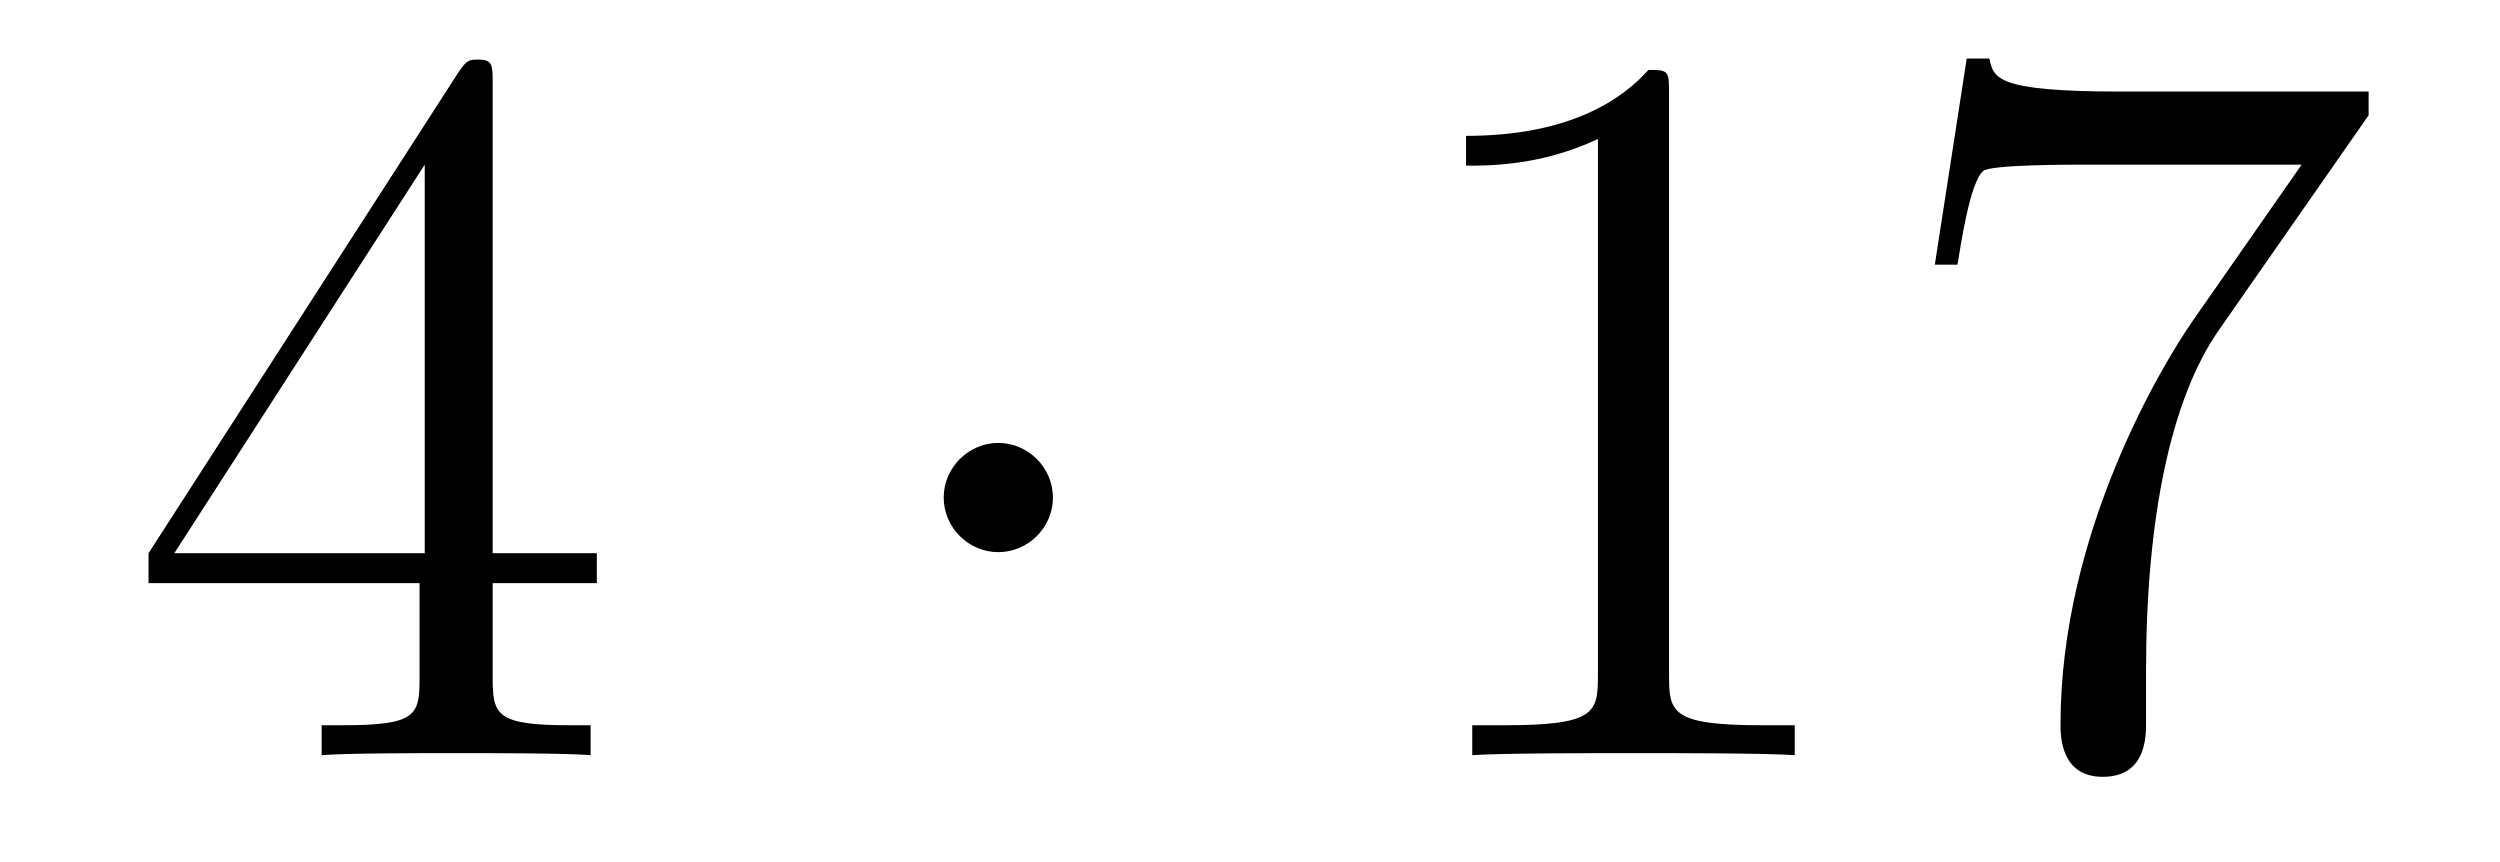
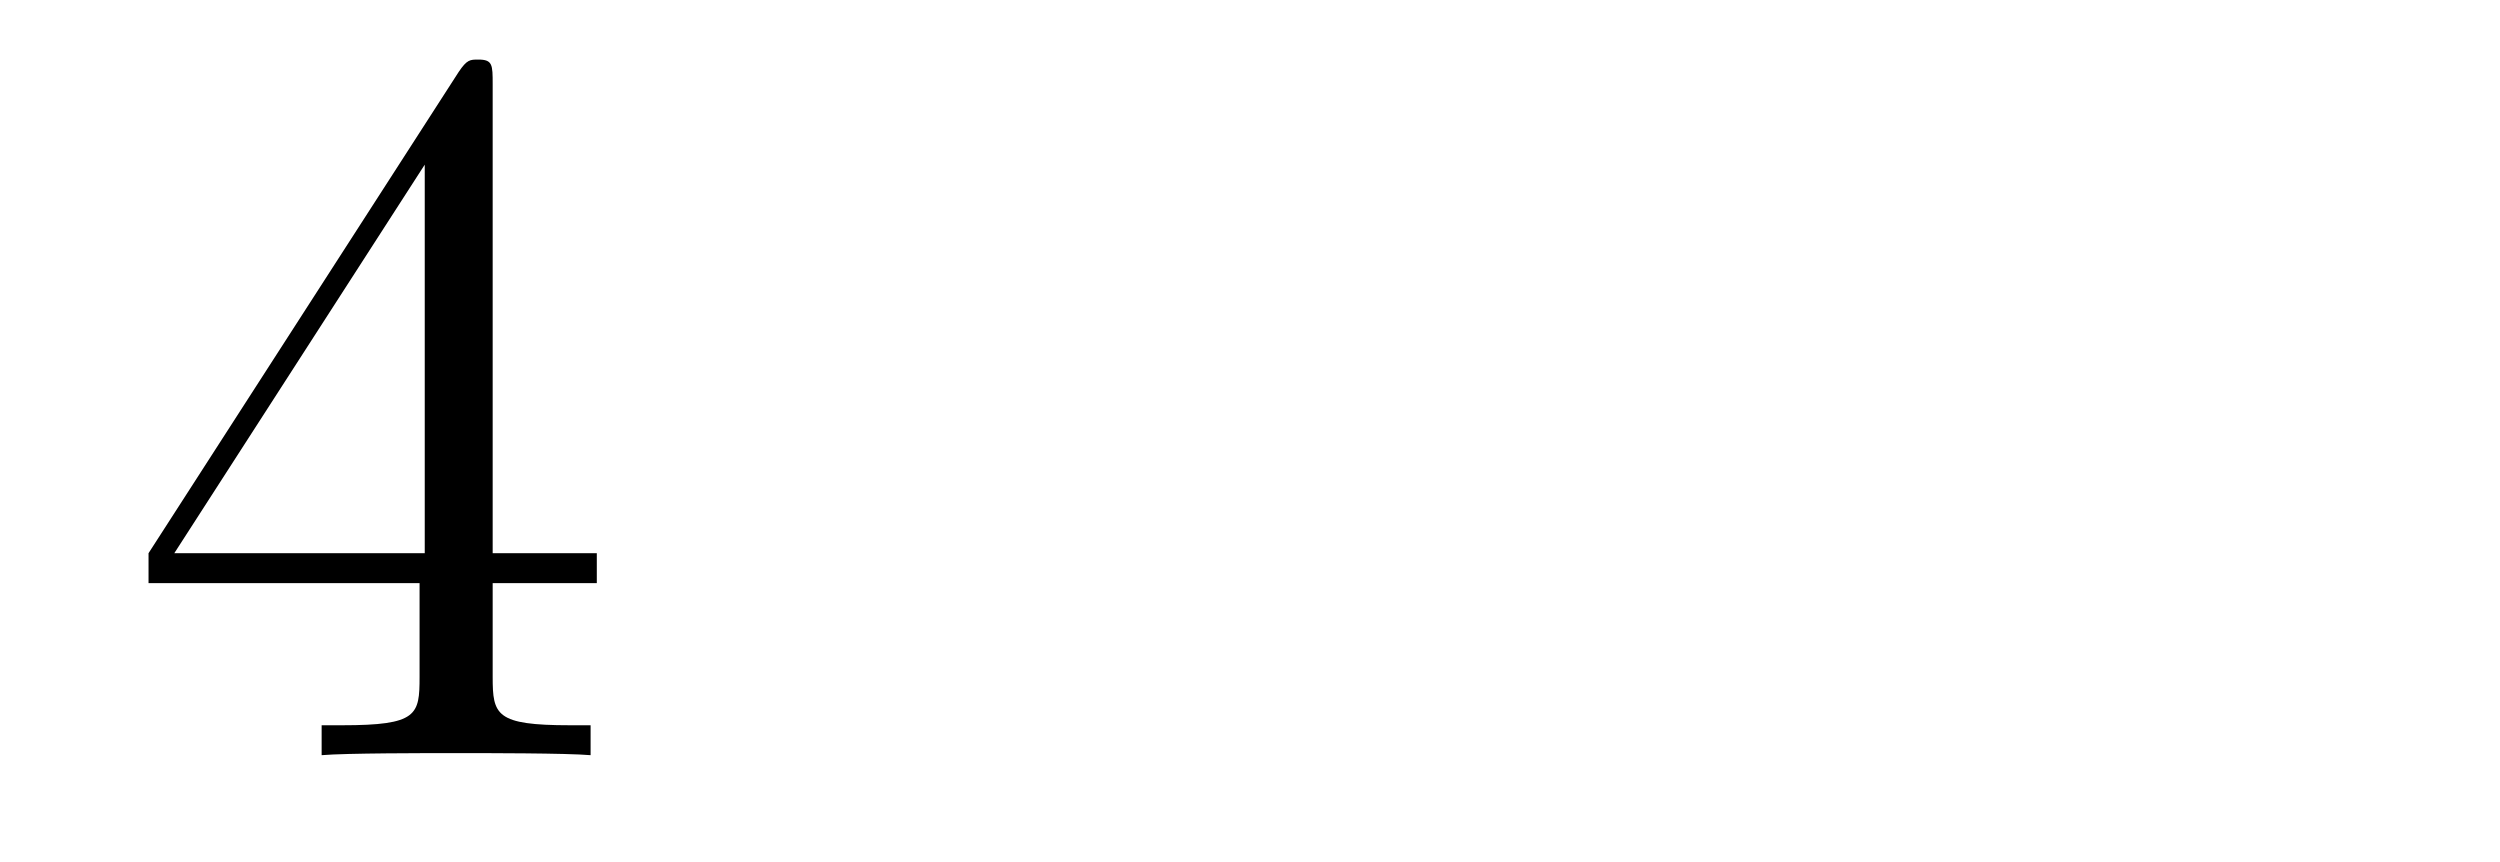
<svg xmlns="http://www.w3.org/2000/svg" height="10pt" version="1.1" viewBox="0 -10 29 10" width="29pt">
  <g id="page1">
    <g transform="matrix(1 0 0 1 -127 653)">
      <path d="M132.715 -662.022C132.715 -662.249 132.715 -662.309 132.548 -662.309C132.453 -662.309 132.417 -662.309 132.321 -662.166L128.723 -656.583V-656.236H131.867V-655.148C131.867 -654.706 131.843 -654.587 130.97 -654.587H130.731V-654.24C131.006 -654.264 131.95 -654.264 132.285 -654.264S133.576 -654.264 133.851 -654.24V-654.587H133.612C132.751 -654.587 132.715 -654.706 132.715 -655.148V-656.236H133.923V-656.583H132.715V-662.022ZM131.927 -661.09V-656.583H129.022L131.927 -661.09Z" fill-rule="evenodd" />
-       <path d="M139.214 -657.228C139.214 -657.575 138.927 -657.862 138.58 -657.862C138.234 -657.862 137.947 -657.575 137.947 -657.228C137.947 -656.882 138.234 -656.595 138.58 -656.595C138.927 -656.595 139.214 -656.882 139.214 -657.228Z" fill-rule="evenodd" />
-       <path d="M146.361 -661.902C146.361 -662.178 146.361 -662.189 146.122 -662.189C145.835 -661.867 145.237 -661.424 144.006 -661.424V-661.078C144.281 -661.078 144.879 -661.078 145.536 -661.388V-655.16C145.536 -654.73 145.5 -654.587 144.448 -654.587H144.078V-654.24C144.4 -654.264 145.56 -654.264 145.955 -654.264C146.349 -654.264 147.497 -654.264 147.819 -654.24V-654.587H147.449C146.397 -654.587 146.361 -654.73 146.361 -655.16V-661.902ZM154.476 -661.663V-661.938H151.595C150.149 -661.938 150.125 -662.094 150.077 -662.321H149.814L149.444 -659.93H149.707C149.743 -660.145 149.85 -660.887 150.006 -661.018C150.101 -661.09 150.998 -661.09 151.165 -661.09H153.699L152.432 -659.273C152.109 -658.807 150.902 -656.846 150.902 -654.599C150.902 -654.467 150.902 -653.989 151.392 -653.989C151.894 -653.989 151.894 -654.455 151.894 -654.611V-655.208C151.894 -656.989 152.181 -658.376 152.743 -659.177L154.476 -661.663Z" fill-rule="evenodd" />
    </g>
  </g>
</svg>